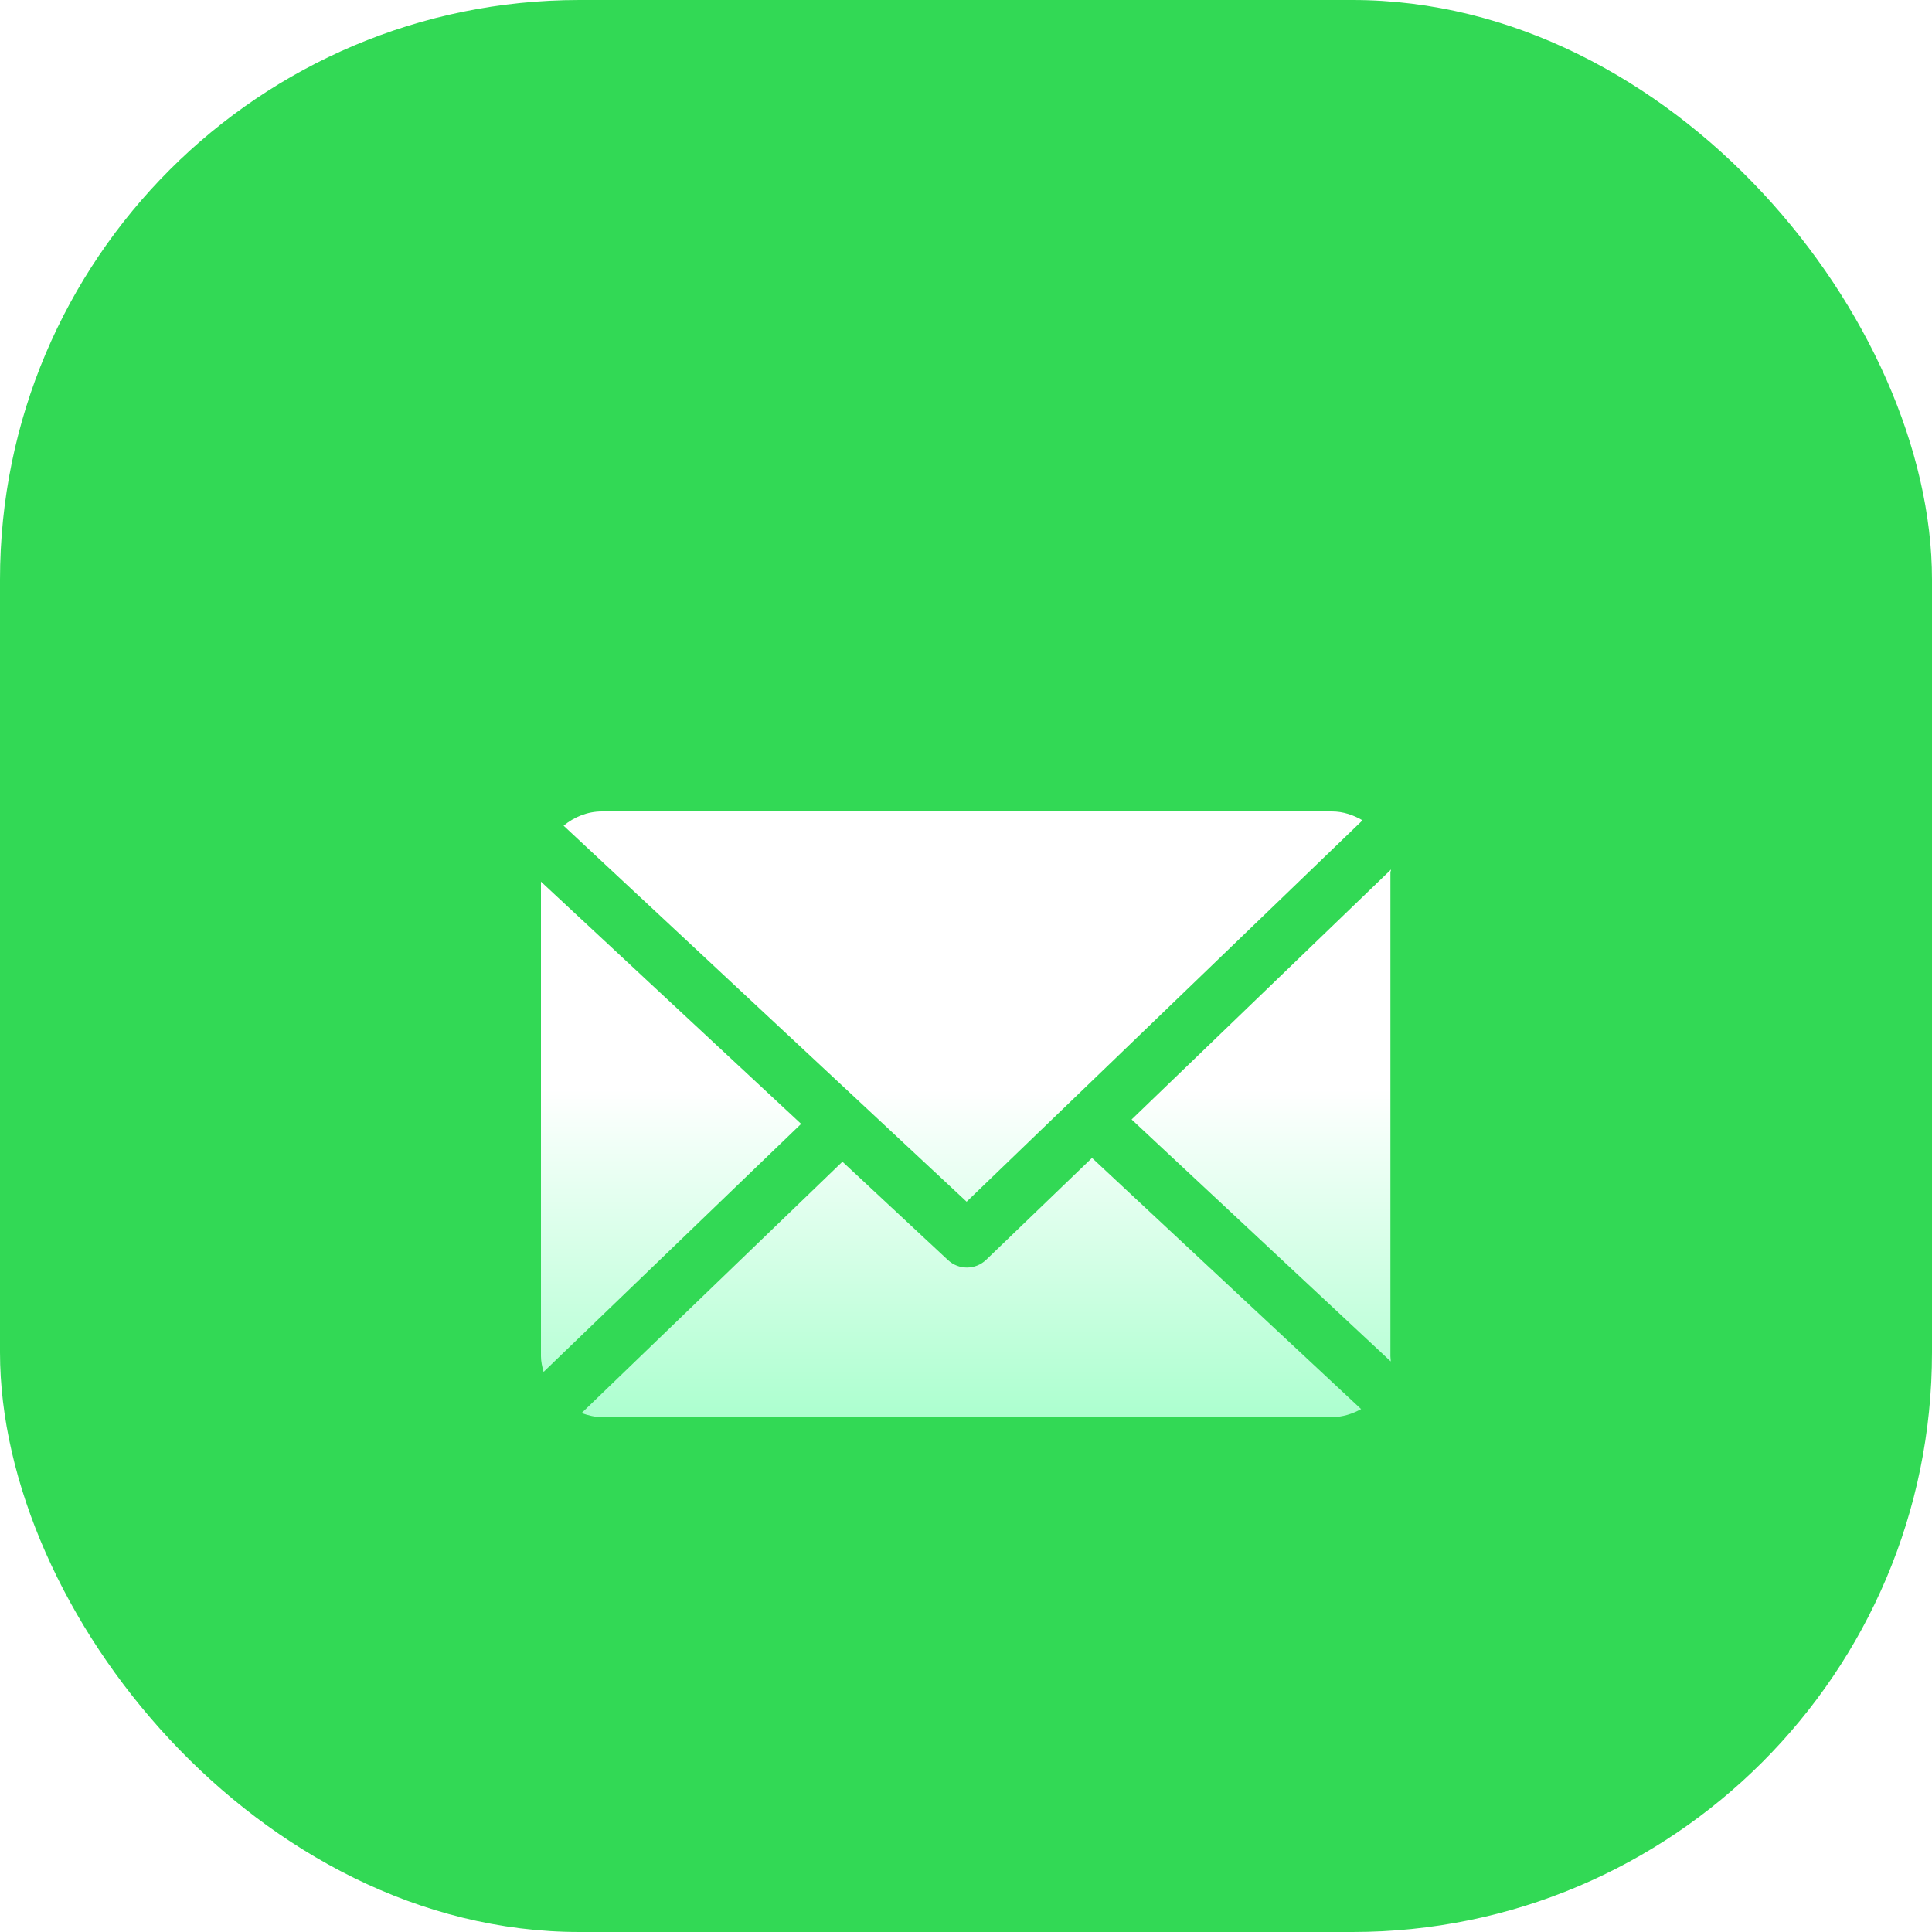
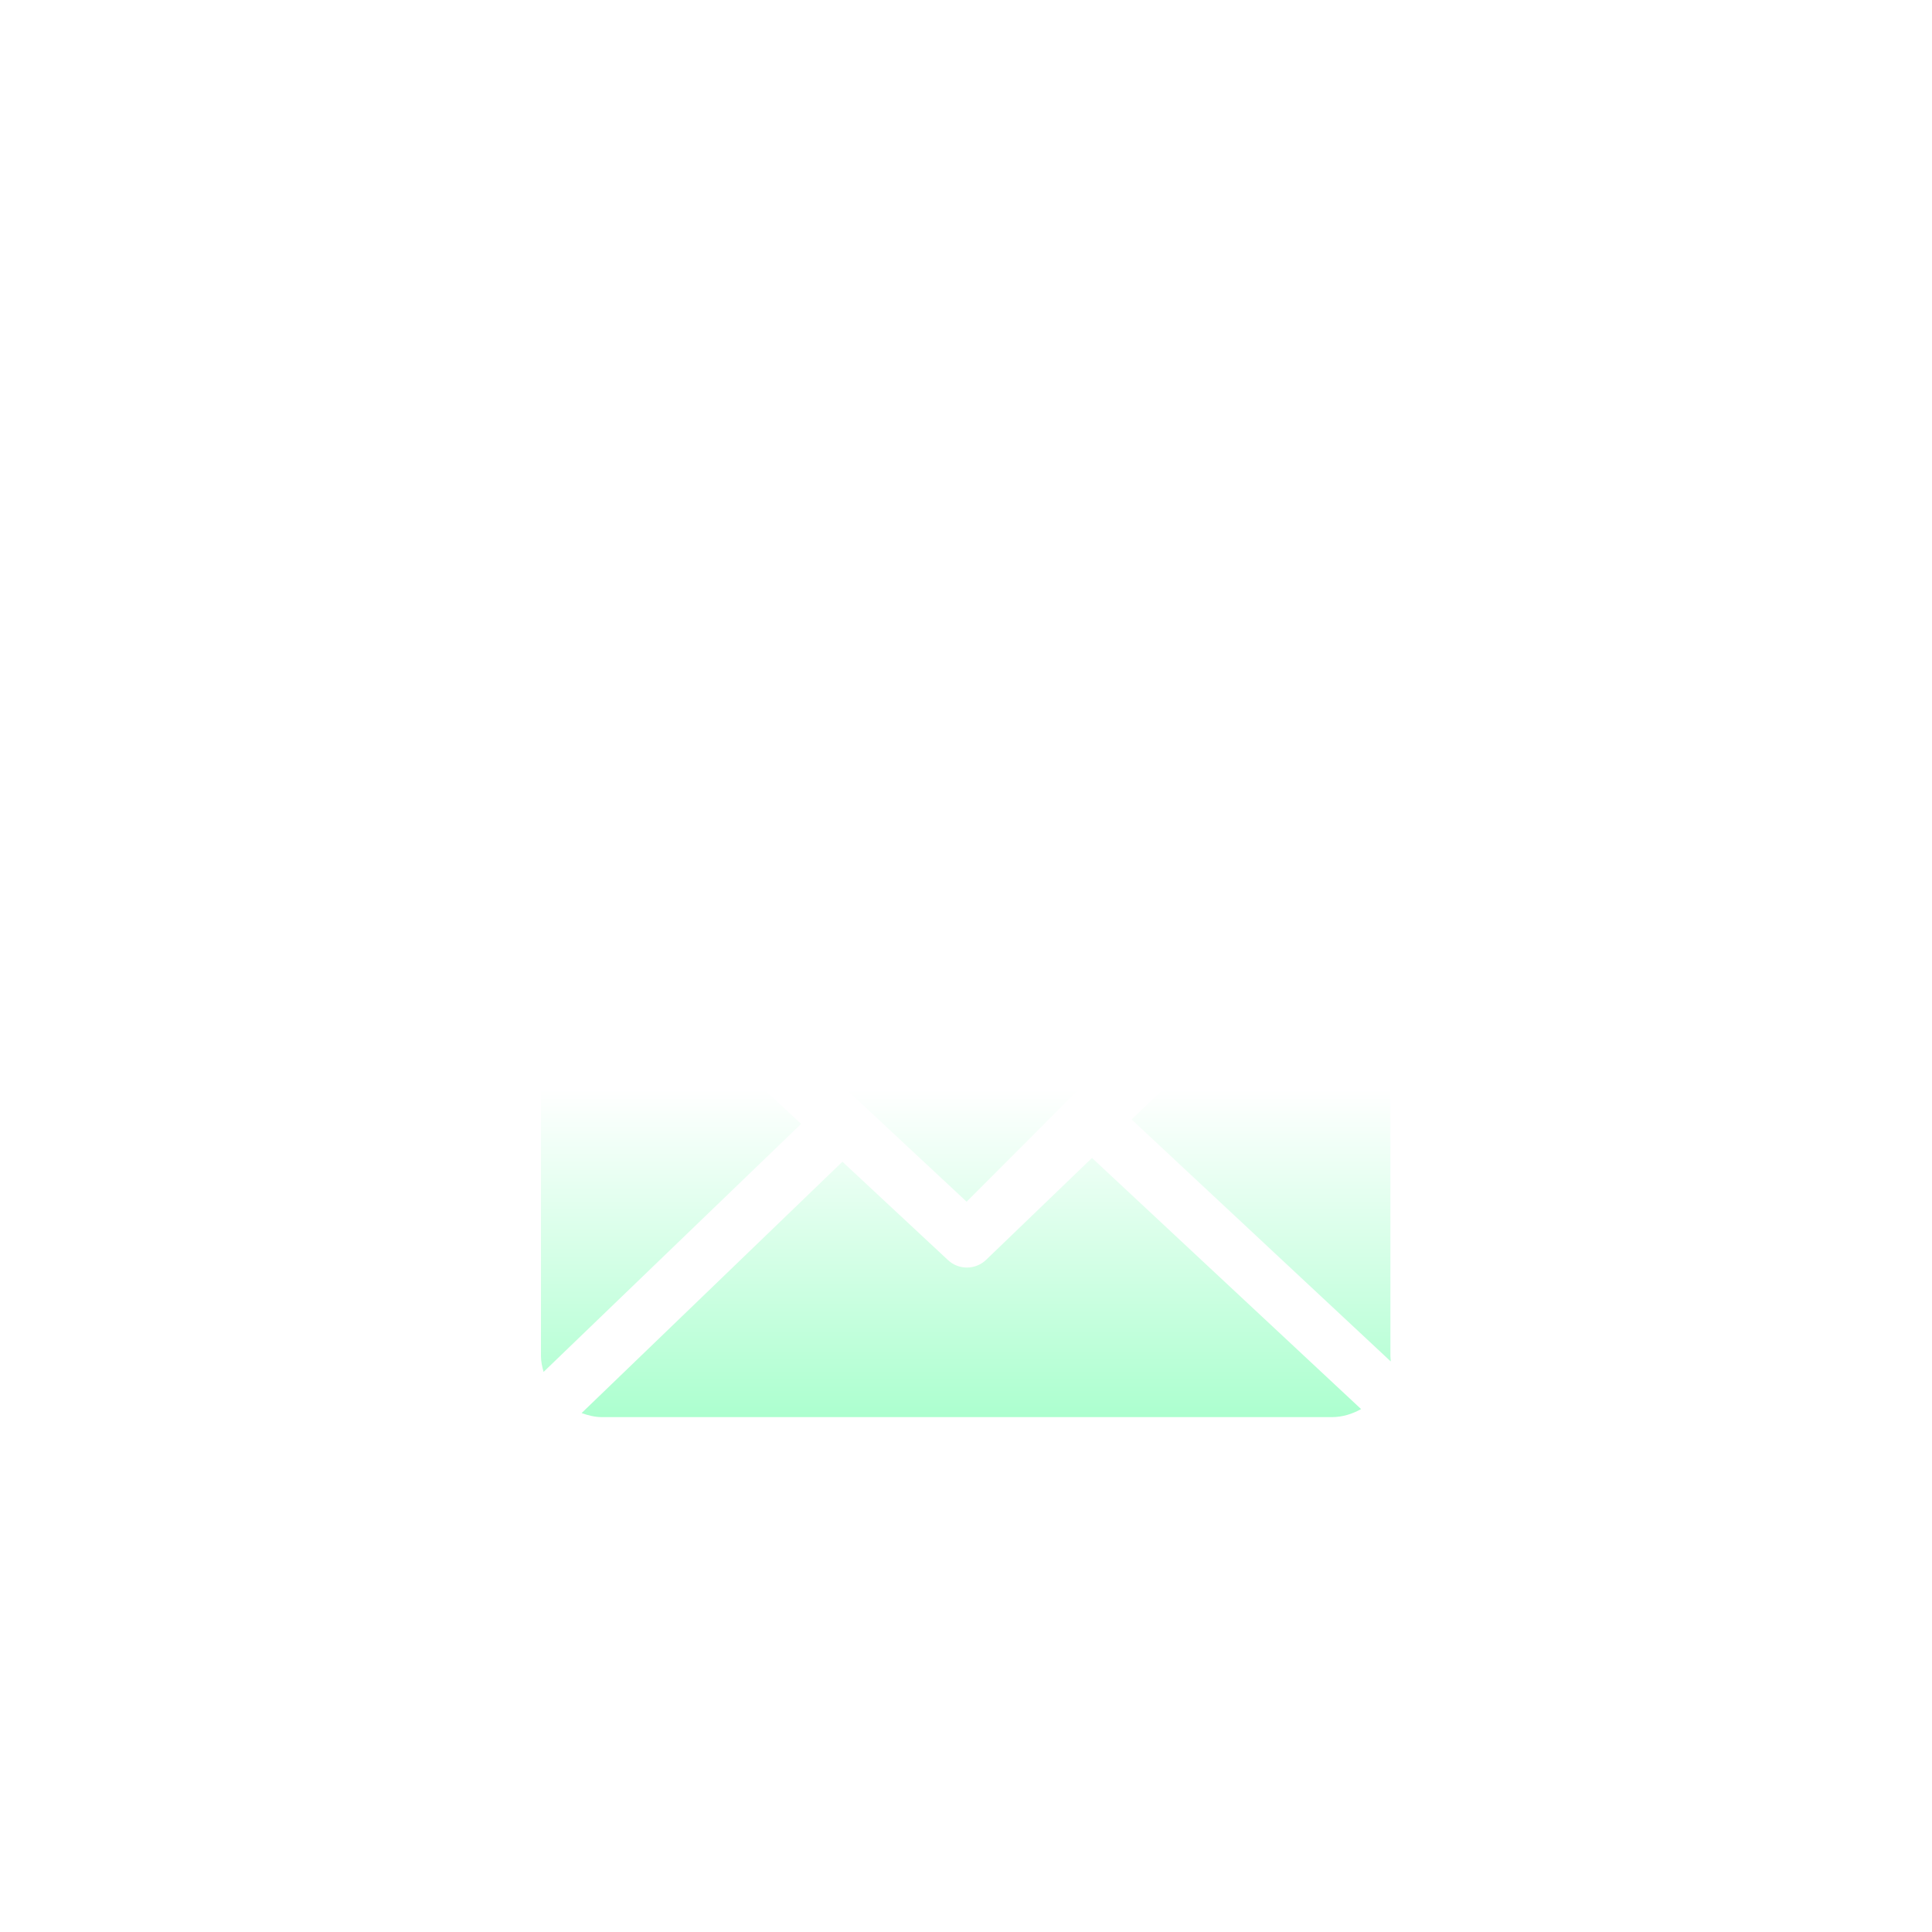
<svg xmlns="http://www.w3.org/2000/svg" width="50" height="50" viewBox="0 0 50 50" fill="none">
-   <rect width="50" height="50" rx="15" fill="#32D955" />
  <g filter="url(#filter0_d)">
-     <path fill-rule="evenodd" clip-rule="evenodd" d="M25.016 27.1L35.262 17.23C35.03 17.093 34.76 17 34.47 17H15.577C15.2 17 14.855 17.146 14.586 17.369L25.016 27.1ZM35.992 18.541C35.988 18.553 35.984 18.565 35.984 18.577V31.099C35.984 31.118 35.986 31.138 35.988 31.158C35.991 31.183 35.994 31.209 35.992 31.234L29.286 24.972L36 18.503C36.001 18.516 35.996 18.528 35.992 18.541ZM25.521 28.604L28.261 25.967L35.225 32.467C35.001 32.592 34.744 32.675 34.47 32.675H15.577C15.393 32.675 15.216 32.629 15.052 32.57L21.802 26.065L24.535 28.612C24.673 28.74 24.848 28.804 25.024 28.804C25.203 28.804 25.382 28.737 25.521 28.604ZM14 31.098V18.817L20.733 25.086L14.068 31.505C14.032 31.375 14 31.239 14 31.098Z" fill="url(#paint0_linear)" />
+     <path fill-rule="evenodd" clip-rule="evenodd" d="M25.016 27.1C35.03 17.093 34.76 17 34.47 17H15.577C15.2 17 14.855 17.146 14.586 17.369L25.016 27.1ZM35.992 18.541C35.988 18.553 35.984 18.565 35.984 18.577V31.099C35.984 31.118 35.986 31.138 35.988 31.158C35.991 31.183 35.994 31.209 35.992 31.234L29.286 24.972L36 18.503C36.001 18.516 35.996 18.528 35.992 18.541ZM25.521 28.604L28.261 25.967L35.225 32.467C35.001 32.592 34.744 32.675 34.47 32.675H15.577C15.393 32.675 15.216 32.629 15.052 32.57L21.802 26.065L24.535 28.612C24.673 28.74 24.848 28.804 25.024 28.804C25.203 28.804 25.382 28.737 25.521 28.604ZM14 31.098V18.817L20.733 25.086L14.068 31.505C14.032 31.375 14 31.239 14 31.098Z" fill="url(#paint0_linear)" />
  </g>
  <defs>
    <filter id="filter0_d" x="12" y="17" width="26" height="21.675" filterUnits="userSpaceOnUse" color-interpolation-filters="sRGB">
      <feFlood flood-opacity="0" result="BackgroundImageFix" />
      <feColorMatrix in="SourceAlpha" type="matrix" values="0 0 0 0 0 0 0 0 0 0 0 0 0 0 0 0 0 0 127 0" result="hardAlpha" />
      <feOffset dy="4" />
      <feGaussianBlur stdDeviation="1" />
      <feColorMatrix type="matrix" values="0 0 0 0 0.142 0 0 0 0 0.812 0 0 0 0 0.427 0 0 0 1 0" />
      <feBlend mode="normal" in2="BackgroundImageFix" result="effect1_dropShadow" />
      <feBlend mode="normal" in="SourceGraphic" in2="effect1_dropShadow" result="shape" />
    </filter>
    <linearGradient id="paint0_linear" x1="25" y1="17" x2="25" y2="32.675" gradientUnits="userSpaceOnUse">
      <stop offset="0.458" stop-color="white" />
      <stop offset="1" stop-color="#ACFFCF" />
    </linearGradient>
  </defs>
</svg>